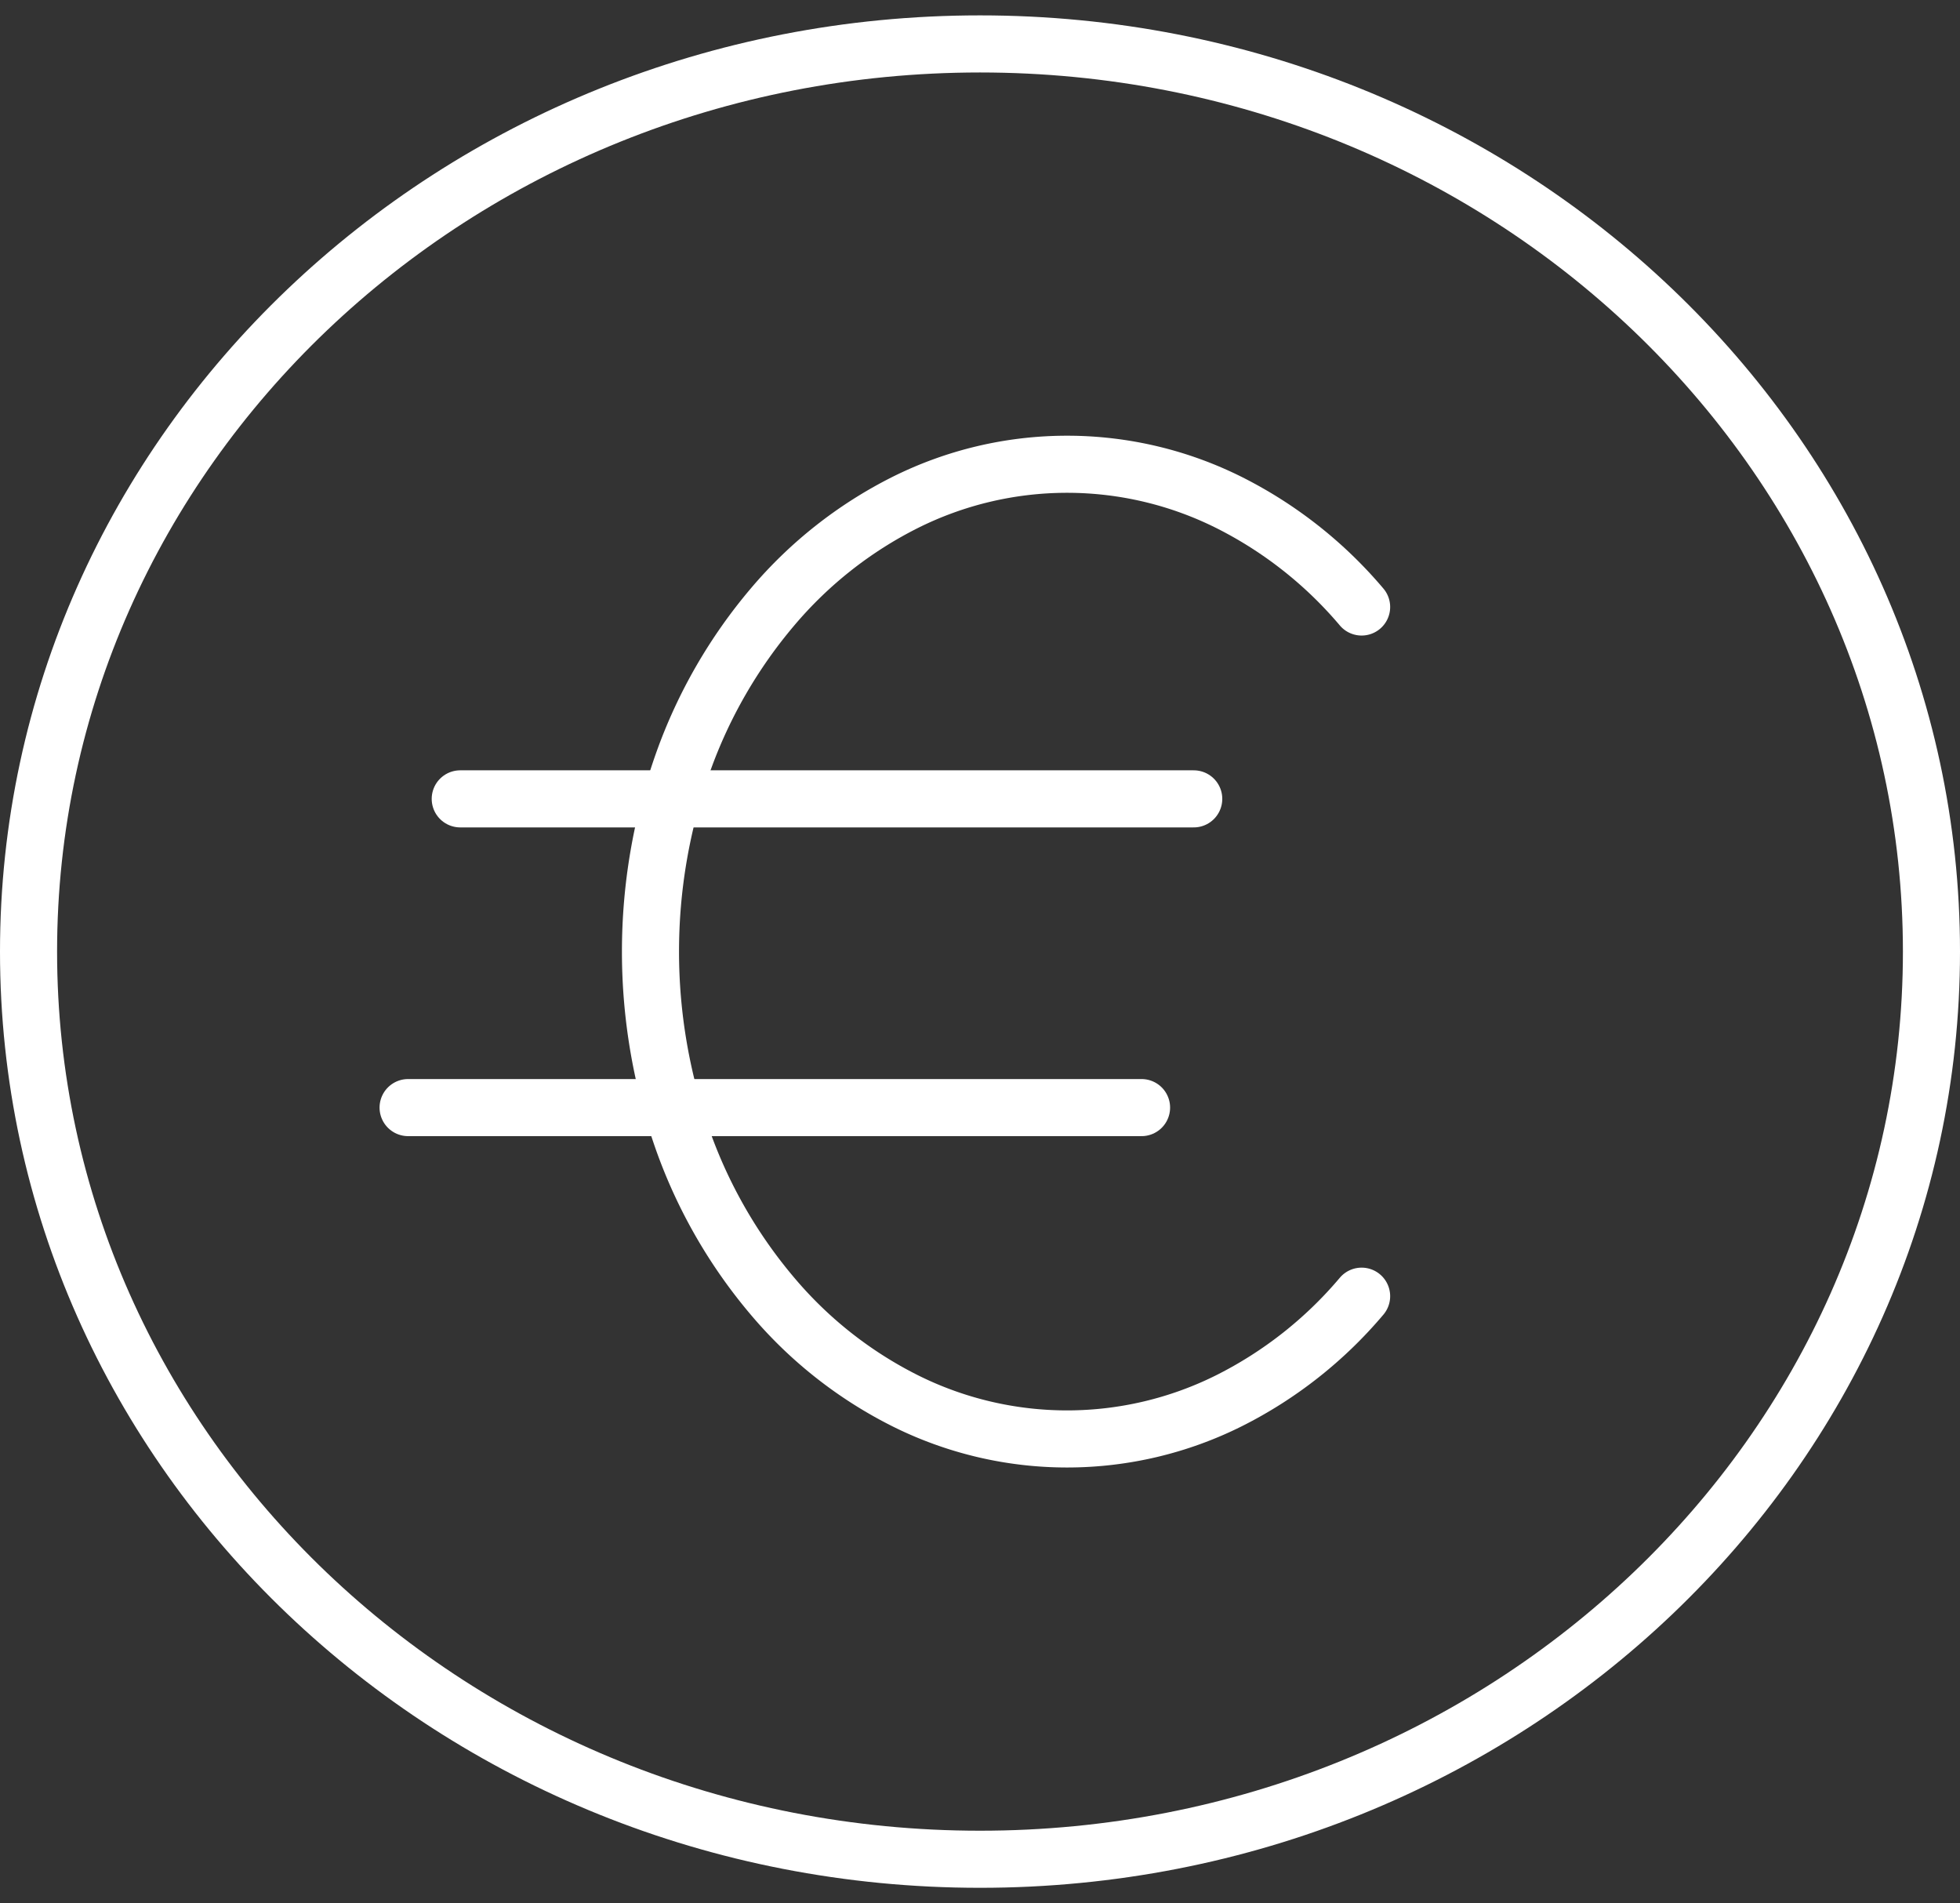
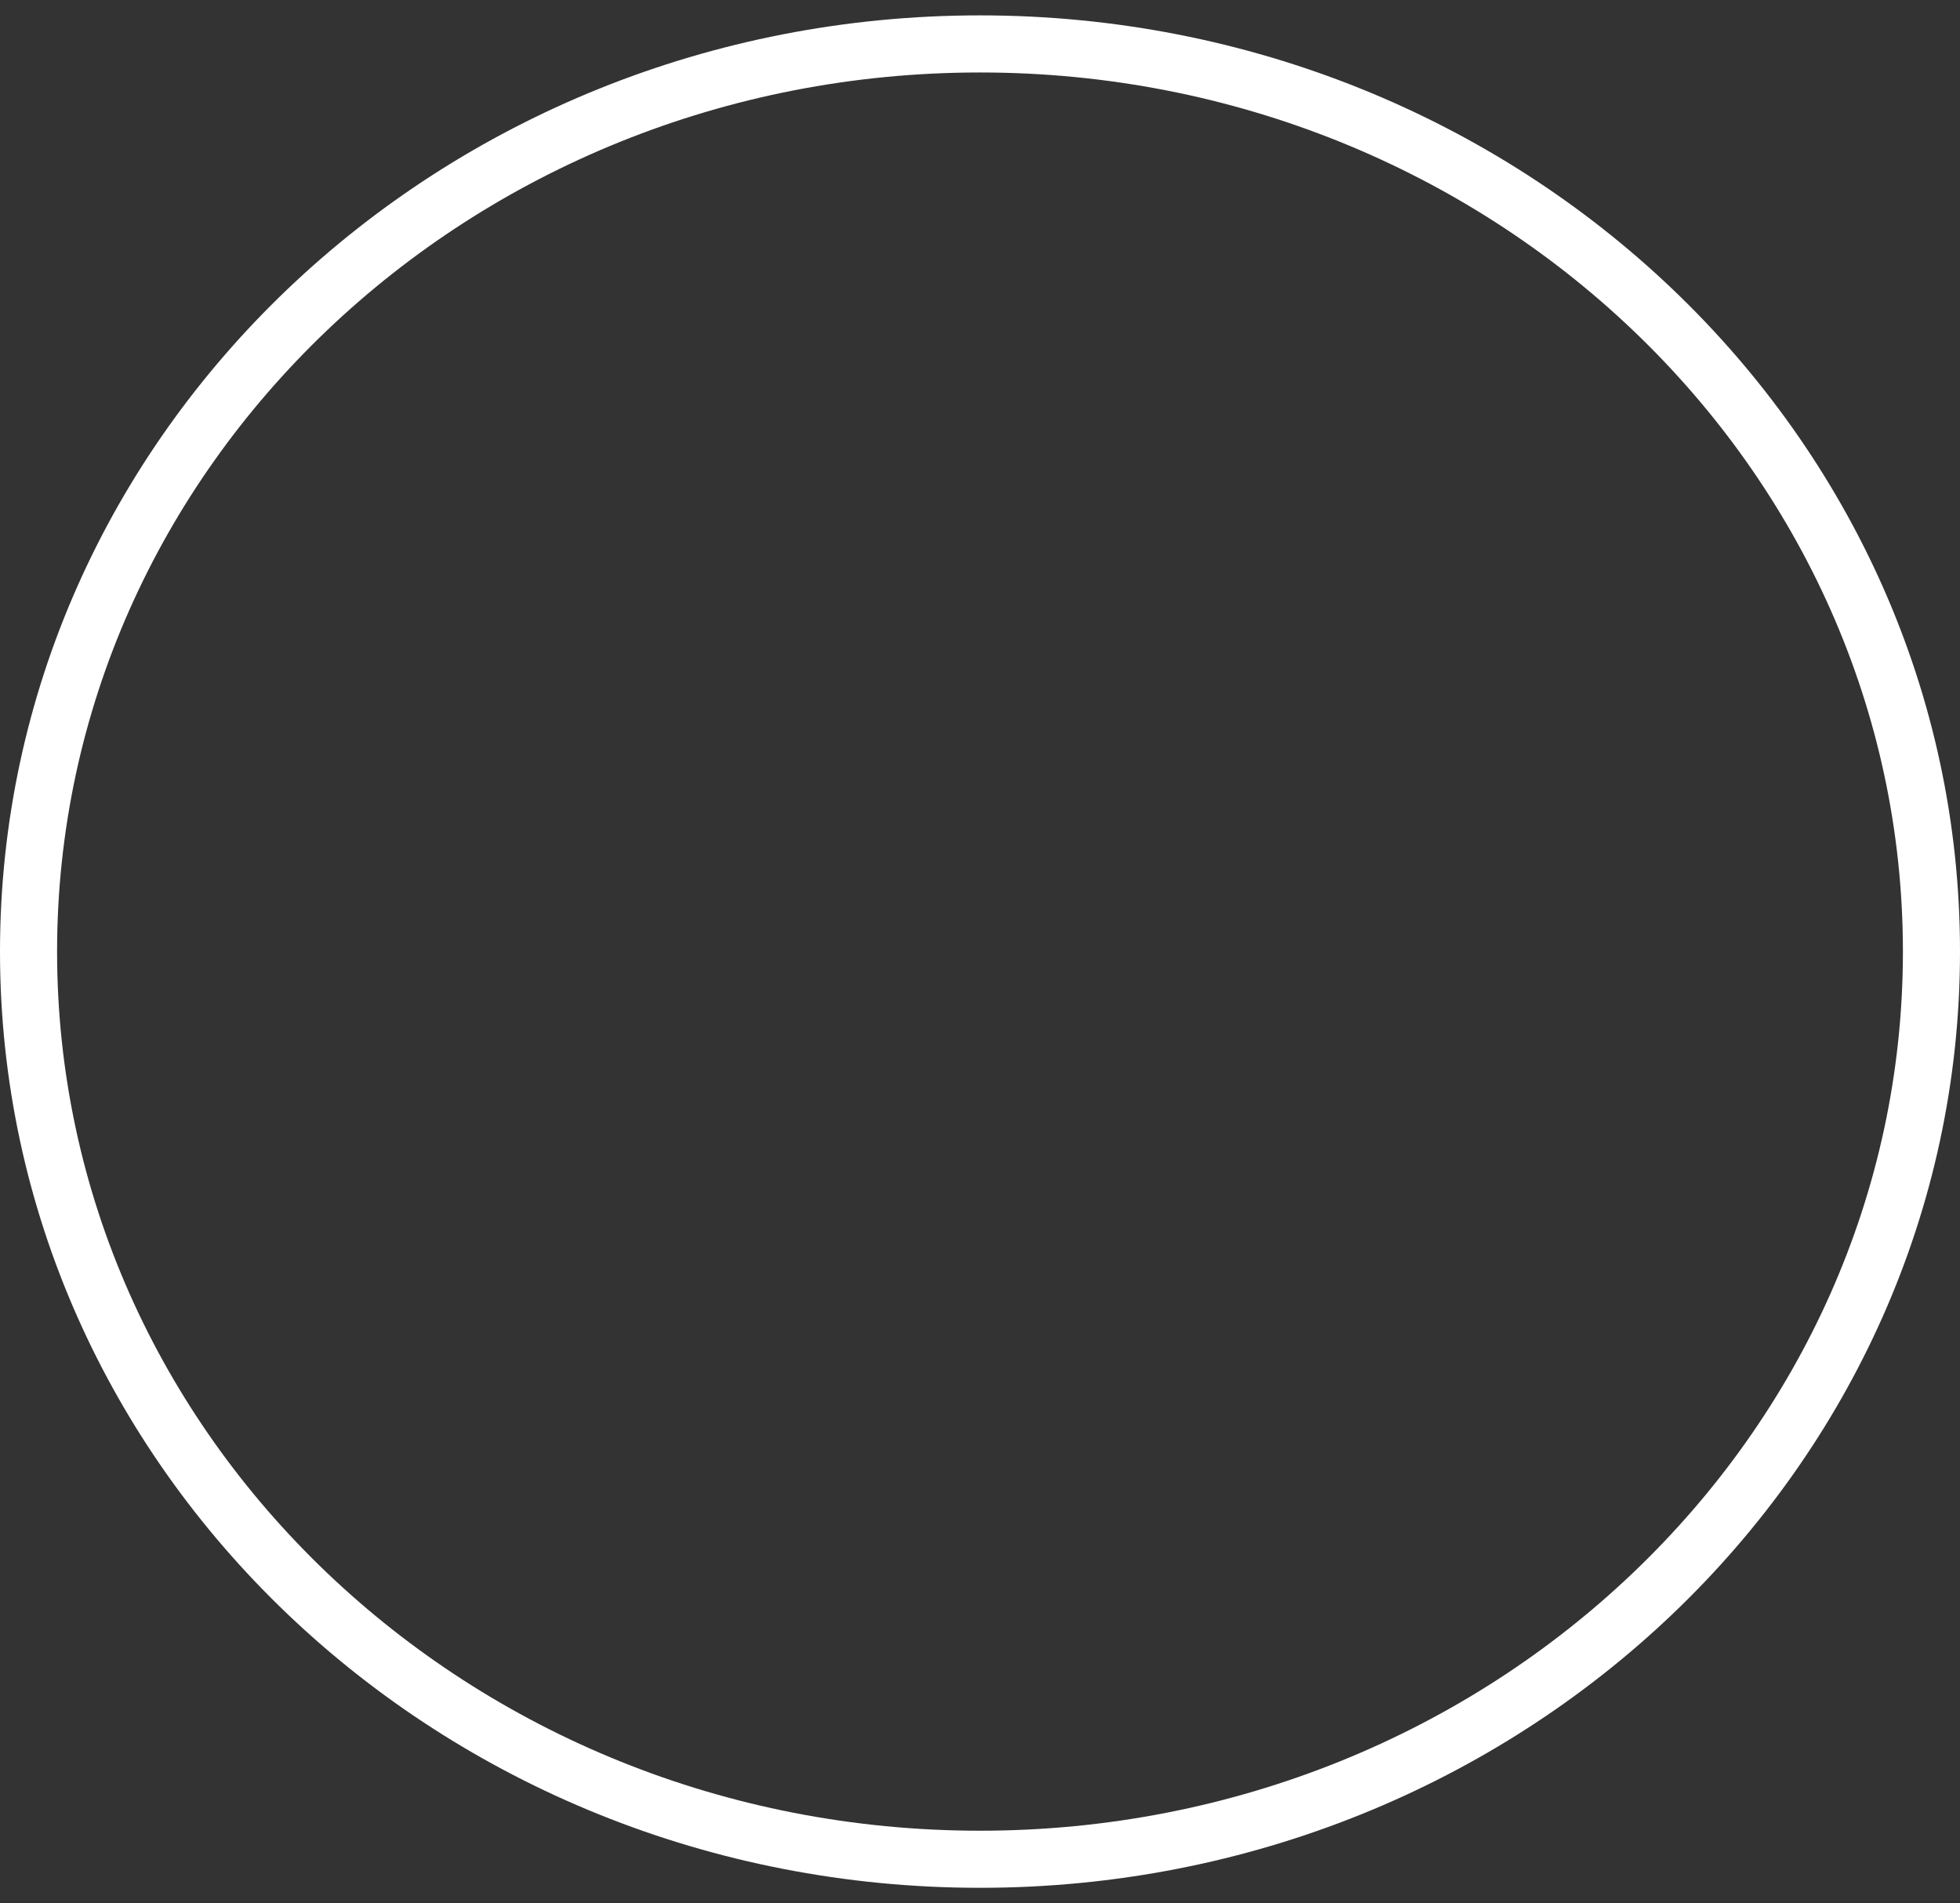
<svg xmlns="http://www.w3.org/2000/svg" width="51.5" height="50" viewBox="0 0 51.5 50">
  <rect x="0" y="0" width="51.5" height="50" fill="#333333" stroke="none" />
  <g id="SWE-Icon-Geldwerter-Vorteil" transform="translate(-5195.25 3777)">
-     <rect id="Rechteck_771" data-name="Rechteck 771" width="50" height="50" transform="translate(5196 -3777)" fill="none" />
    <g id="Gruppe_18723" data-name="Gruppe 18723" transform="translate(290.5 -95.346)">
      <path id="Pfad_5272" data-name="Pfad 5272" d="M31.5,6.5c13.807,0,25,10.676,25,23.847s-11.193,23.846-25,23.846-25-10.676-25-23.846S17.694,6.5,31.5,6.5Z" transform="translate(4899 -3687)" fill="none" stroke="#fff" stroke-linecap="round" stroke-linejoin="round" stroke-width="1.5" />
-       <line id="Linie_154" data-name="Linie 154" x2="19.273" transform="translate(4916.843 -3660.666)" fill="none" stroke="#fff" stroke-linecap="round" stroke-linejoin="round" stroke-width="1.5" />
-       <line id="Linie_155" data-name="Linie 155" x2="19.272" transform="translate(4915.473 -3652.555)" fill="none" stroke="#fff" stroke-linecap="round" stroke-linejoin="round" stroke-width="1.5" />
-       <path id="Pfad_5273" data-name="Pfad 5273" d="M147.051,110.711a11.028,11.028,0,0,1-3.479,2.744,9.521,9.521,0,0,1-8.521,0,11.014,11.014,0,0,1-3.479-2.744,13.131,13.131,0,0,1-2.346-4.069,14.867,14.867,0,0,1,0-9.968,13.107,13.107,0,0,1,2.346-4.07,11.049,11.049,0,0,1,3.479-2.743,9.517,9.517,0,0,1,8.521,0,11.054,11.054,0,0,1,3.479,2.743" transform="translate(4793.476 -3758.311)" fill="none" stroke="#fff" stroke-linecap="round" stroke-linejoin="round" stroke-width="1.5" />
    </g>
  </g>
</svg>